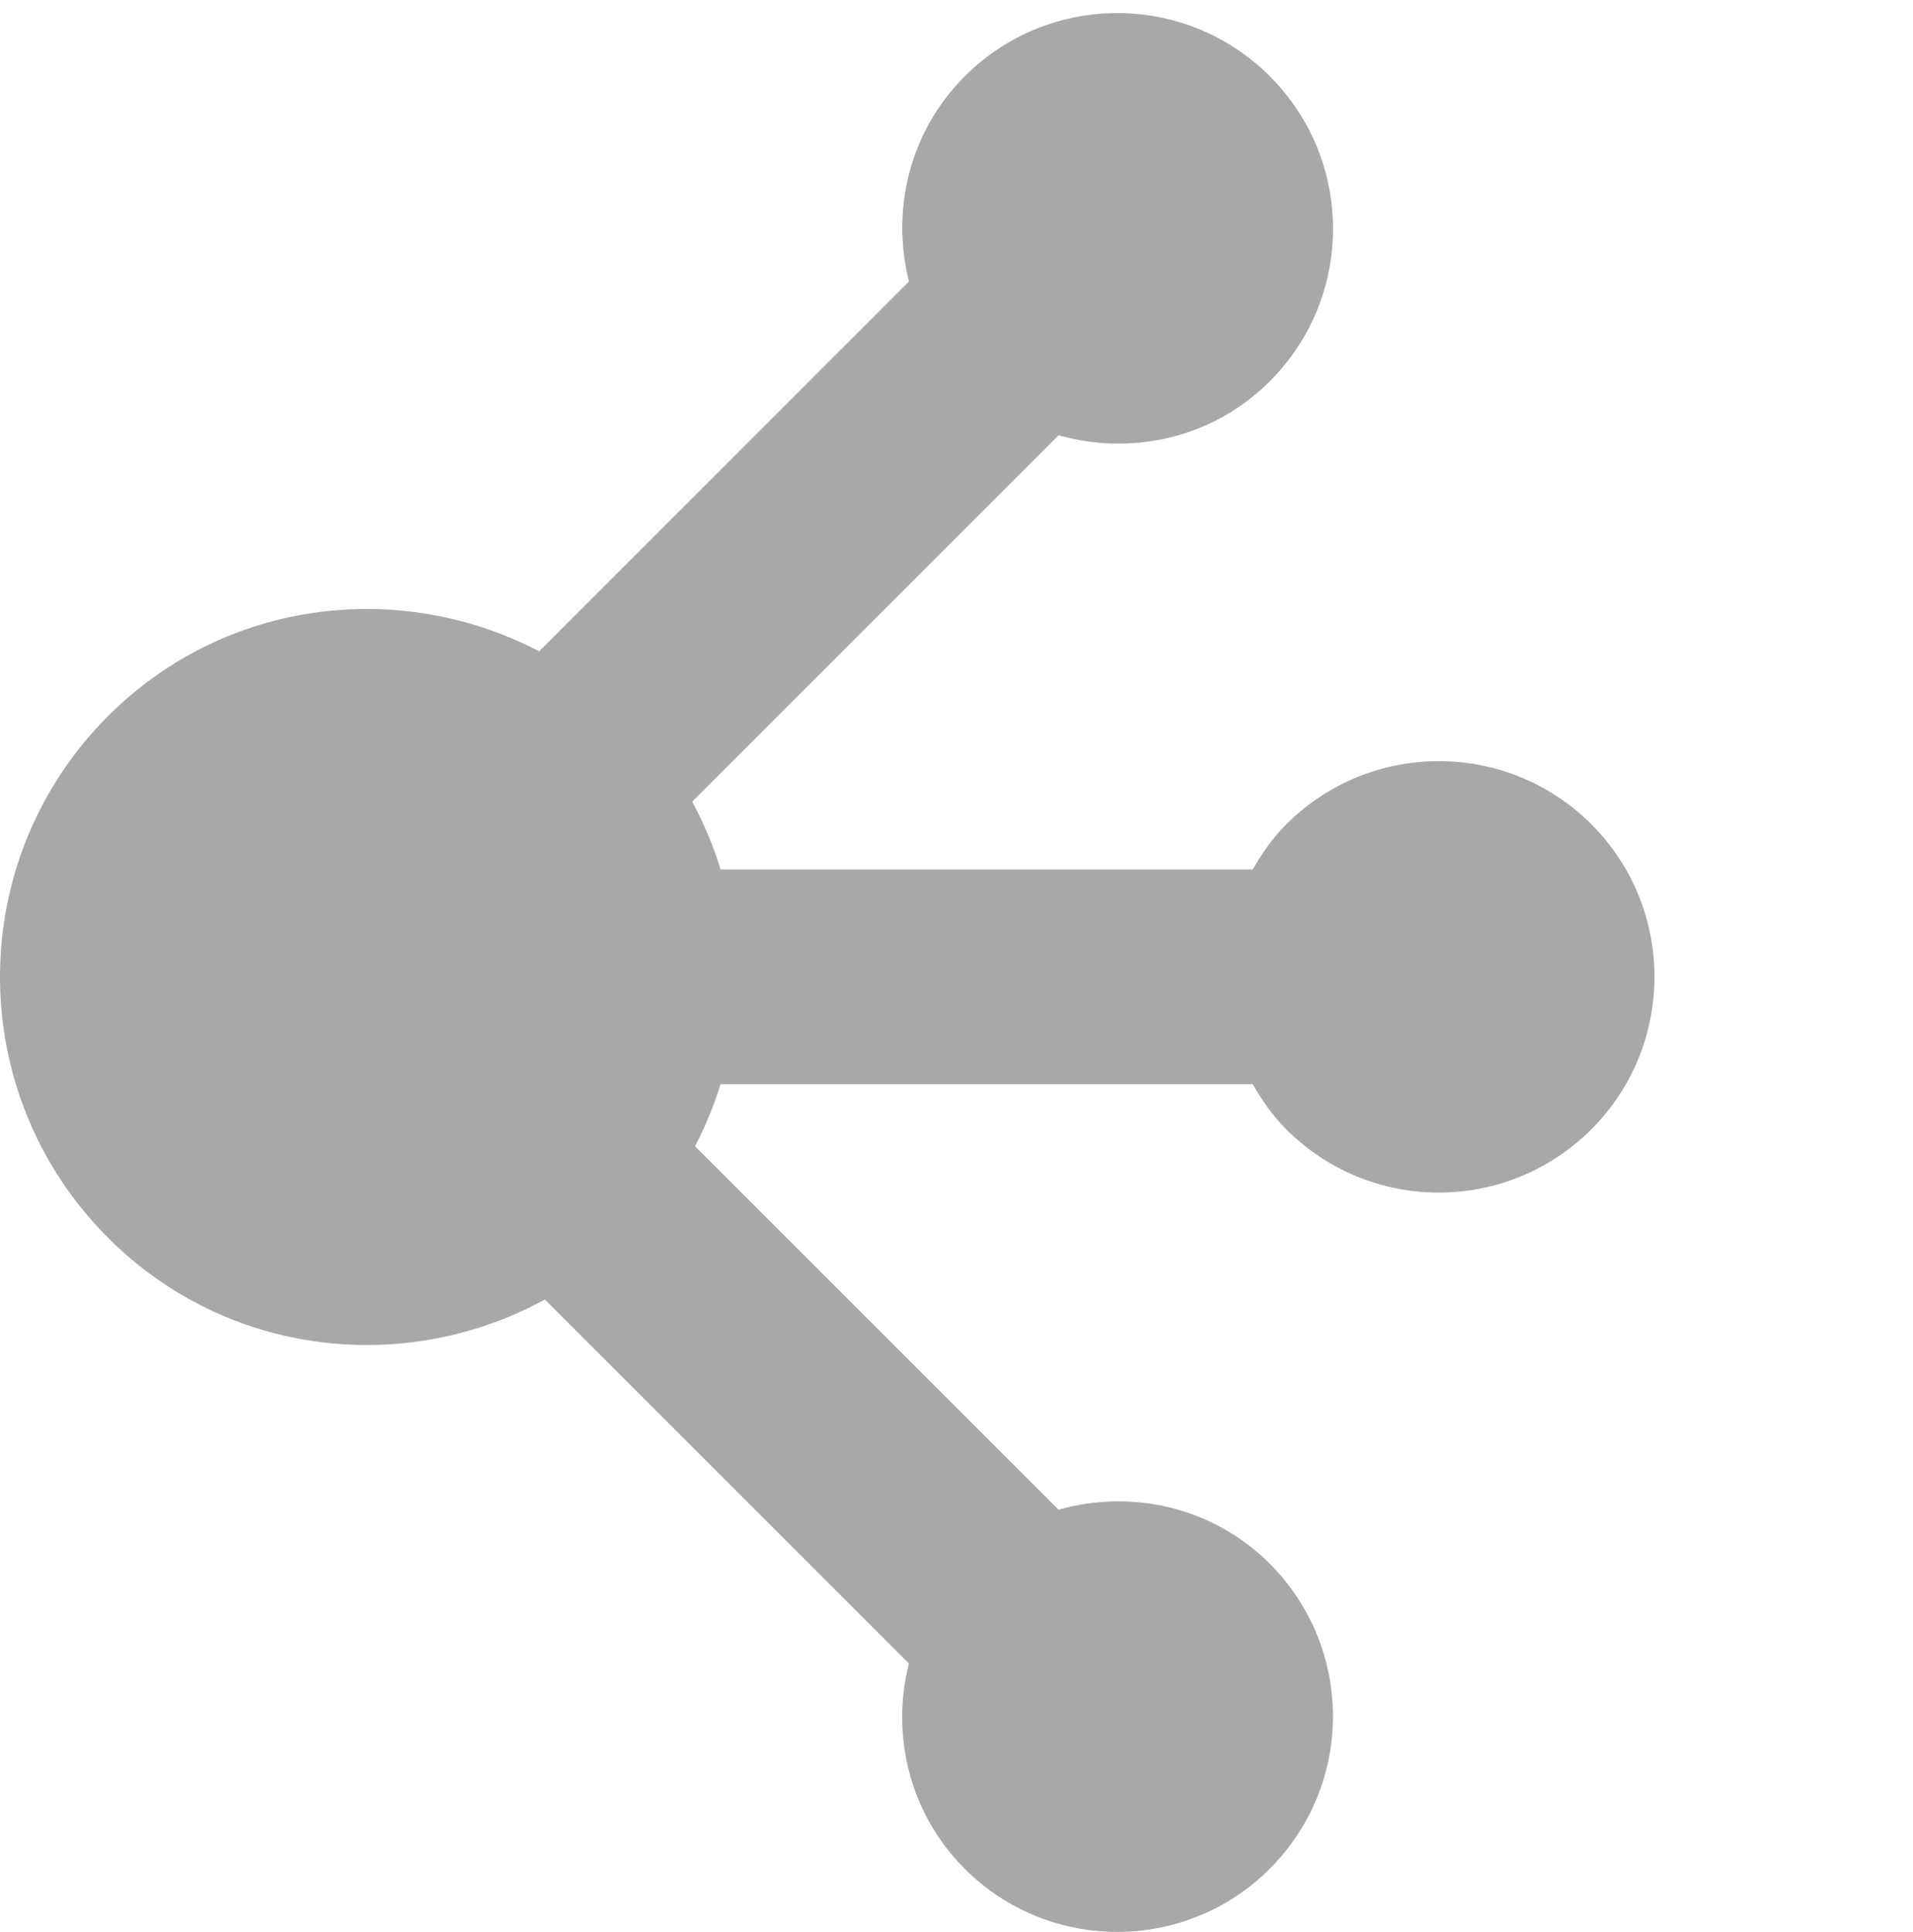
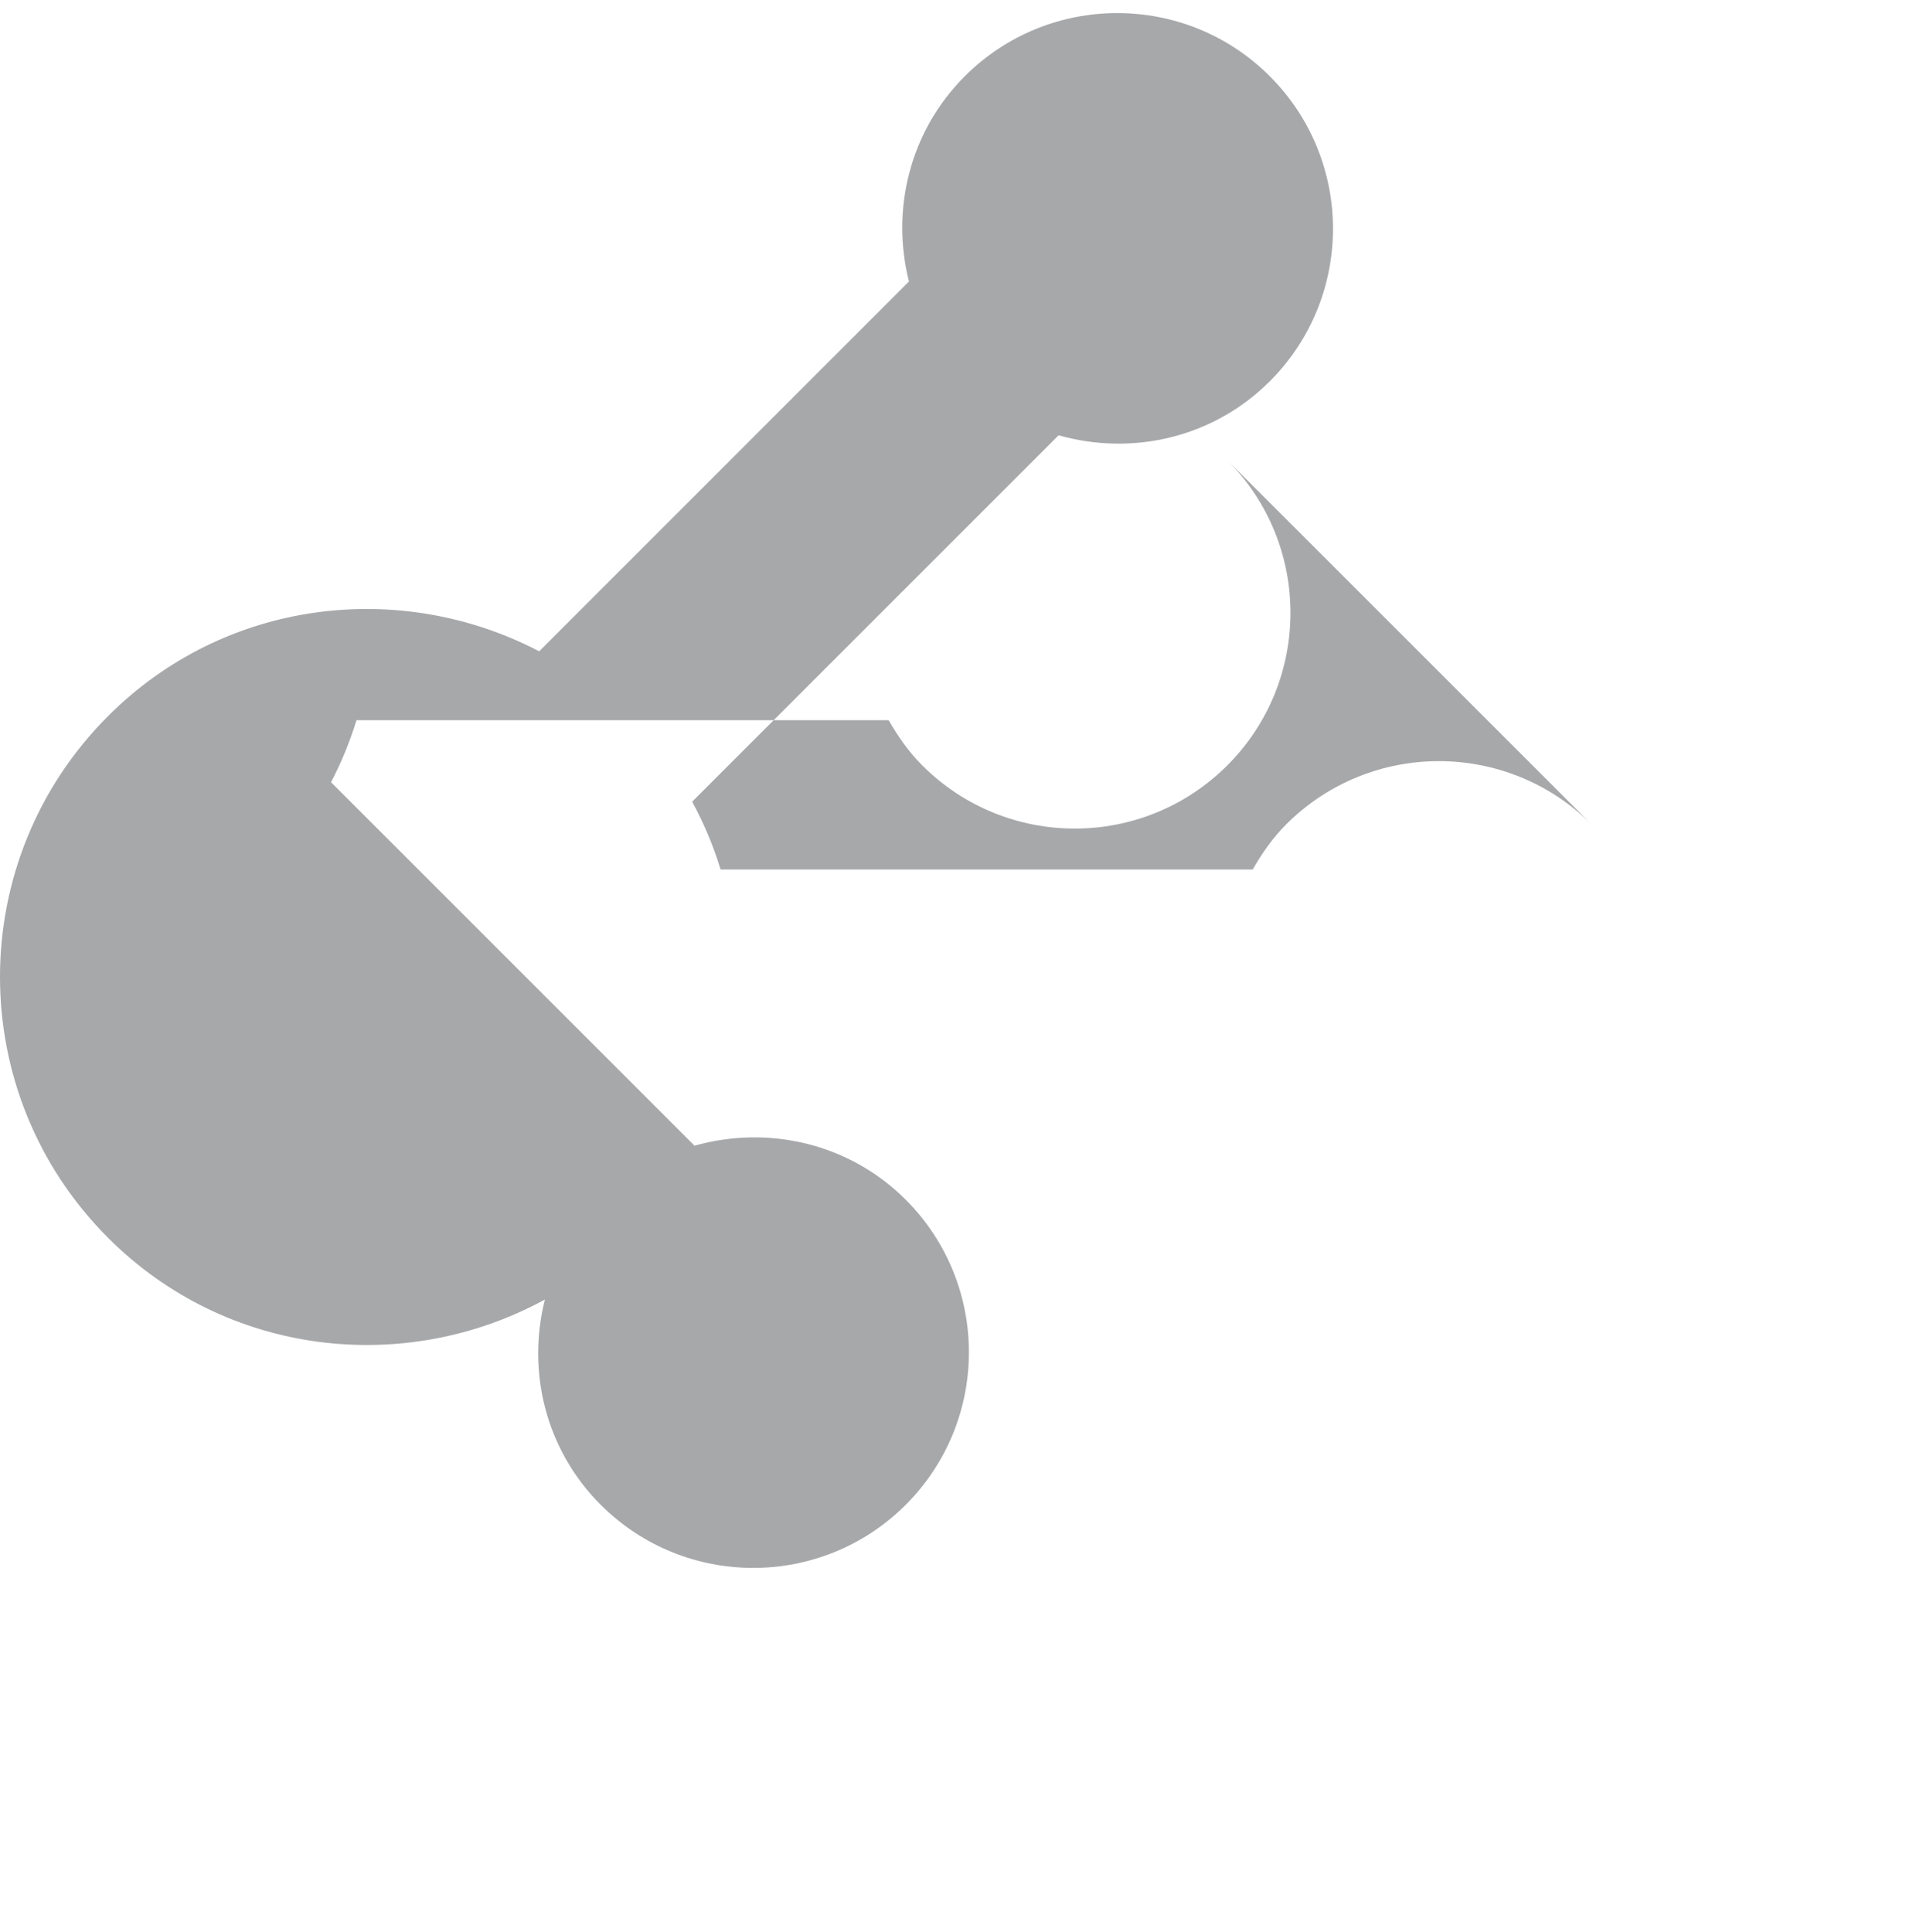
<svg xmlns="http://www.w3.org/2000/svg" xmlns:ns1="http://www.inkscape.org/namespaces/inkscape" xmlns:ns2="http://sodipodi.sourceforge.net/DTD/sodipodi-0.dtd" version="1.1" id="Calque_1" x="0px" y="0px" width="28.547" height="28.831" viewBox="0 0 28.547 28.831" enable-background="new 0 0 141.73 141.73" xml:space="preserve" ns1:version="0.91 r13725" ns2:docname="developpement_gray.svg">
  <defs id="defs7" />
  <ns2:namedview pagecolor="#ffffff" bordercolor="#666666" borderopacity="1" objecttolerance="10" gridtolerance="10" guidetolerance="10" ns1:pageopacity="0" ns1:pageshadow="2" ns1:window-width="658" ns1:window-height="480" id="namedview5" showgrid="false" fit-margin-top="0" fit-margin-left="0" fit-margin-right="0" fit-margin-bottom="0" ns1:zoom="1.665138" ns1:cx="12.898248" ns1:cy="10.884752" ns1:window-x="0" ns1:window-y="0" ns1:window-maximized="0" ns1:current-layer="Calque_1" />
-   <path d="m 23.748,12.301 c -1.258,-1.256 -3.295,-1.256 -4.553,0 -0.204,0.204 -0.364,0.435 -0.501,0.675 l -7.941,0 c -0.106,-0.35 -0.248,-0.686 -0.424,-1.012 l 5.468,-5.468 c 1.086,0.308 2.297,0.048 3.152,-0.806 1.257,-1.257 1.257,-3.295 0,-4.552 -1.257,-1.257 -3.295,-1.257 -4.552,0 -0.83,0.83 -1.101,2.001 -0.833,3.063 L 8.046,9.72 C 5.97,8.636 3.358,8.941 1.614,10.685 c -2.152,2.151 -2.152,5.637 0,7.789 1.768,1.769 4.428,2.06 6.517,0.92 l 5.432,5.432 c -0.268,1.062 0.001,2.23 0.833,3.063 1.257,1.256 3.295,1.256 4.552,0 1.257,-1.258 1.257,-3.294 0,-4.553 -0.854,-0.853 -2.067,-1.113 -3.152,-0.806 l -5.424,-5.424 c 0.156,-0.3 0.282,-0.608 0.38,-0.926 l 7.941,0 c 0.138,0.239 0.297,0.47 0.501,0.674 1.258,1.258 3.295,1.258 4.553,0 1.256,-1.257 1.256,-3.296 0,-4.553 z" id="path3" ns1:connector-curvature="0" style="fill:#a7a8aa" />
+   <path d="m 23.748,12.301 c -1.258,-1.256 -3.295,-1.256 -4.553,0 -0.204,0.204 -0.364,0.435 -0.501,0.675 l -7.941,0 c -0.106,-0.35 -0.248,-0.686 -0.424,-1.012 l 5.468,-5.468 c 1.086,0.308 2.297,0.048 3.152,-0.806 1.257,-1.257 1.257,-3.295 0,-4.552 -1.257,-1.257 -3.295,-1.257 -4.552,0 -0.83,0.83 -1.101,2.001 -0.833,3.063 L 8.046,9.72 C 5.97,8.636 3.358,8.941 1.614,10.685 c -2.152,2.151 -2.152,5.637 0,7.789 1.768,1.769 4.428,2.06 6.517,0.92 c -0.268,1.062 0.001,2.23 0.833,3.063 1.257,1.256 3.295,1.256 4.552,0 1.257,-1.258 1.257,-3.294 0,-4.553 -0.854,-0.853 -2.067,-1.113 -3.152,-0.806 l -5.424,-5.424 c 0.156,-0.3 0.282,-0.608 0.38,-0.926 l 7.941,0 c 0.138,0.239 0.297,0.47 0.501,0.674 1.258,1.258 3.295,1.258 4.553,0 1.256,-1.257 1.256,-3.296 0,-4.553 z" id="path3" ns1:connector-curvature="0" style="fill:#a7a8aa" />
</svg>